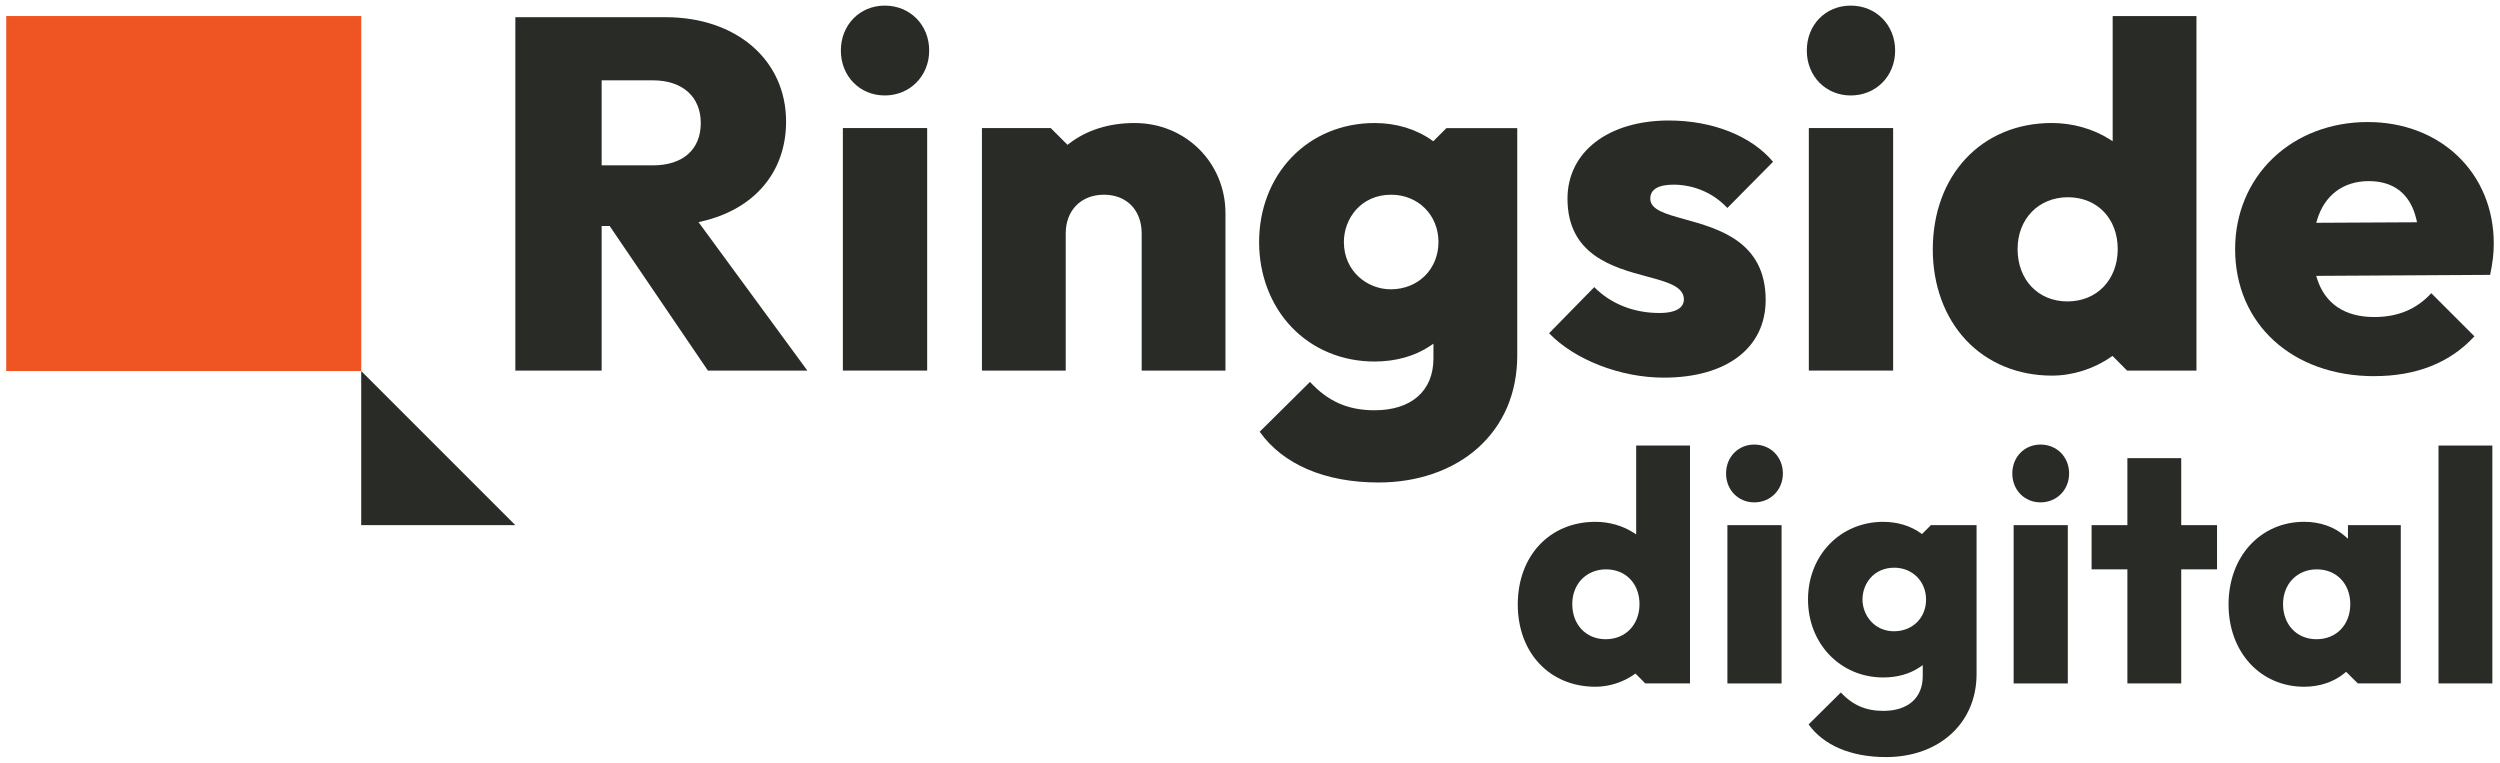
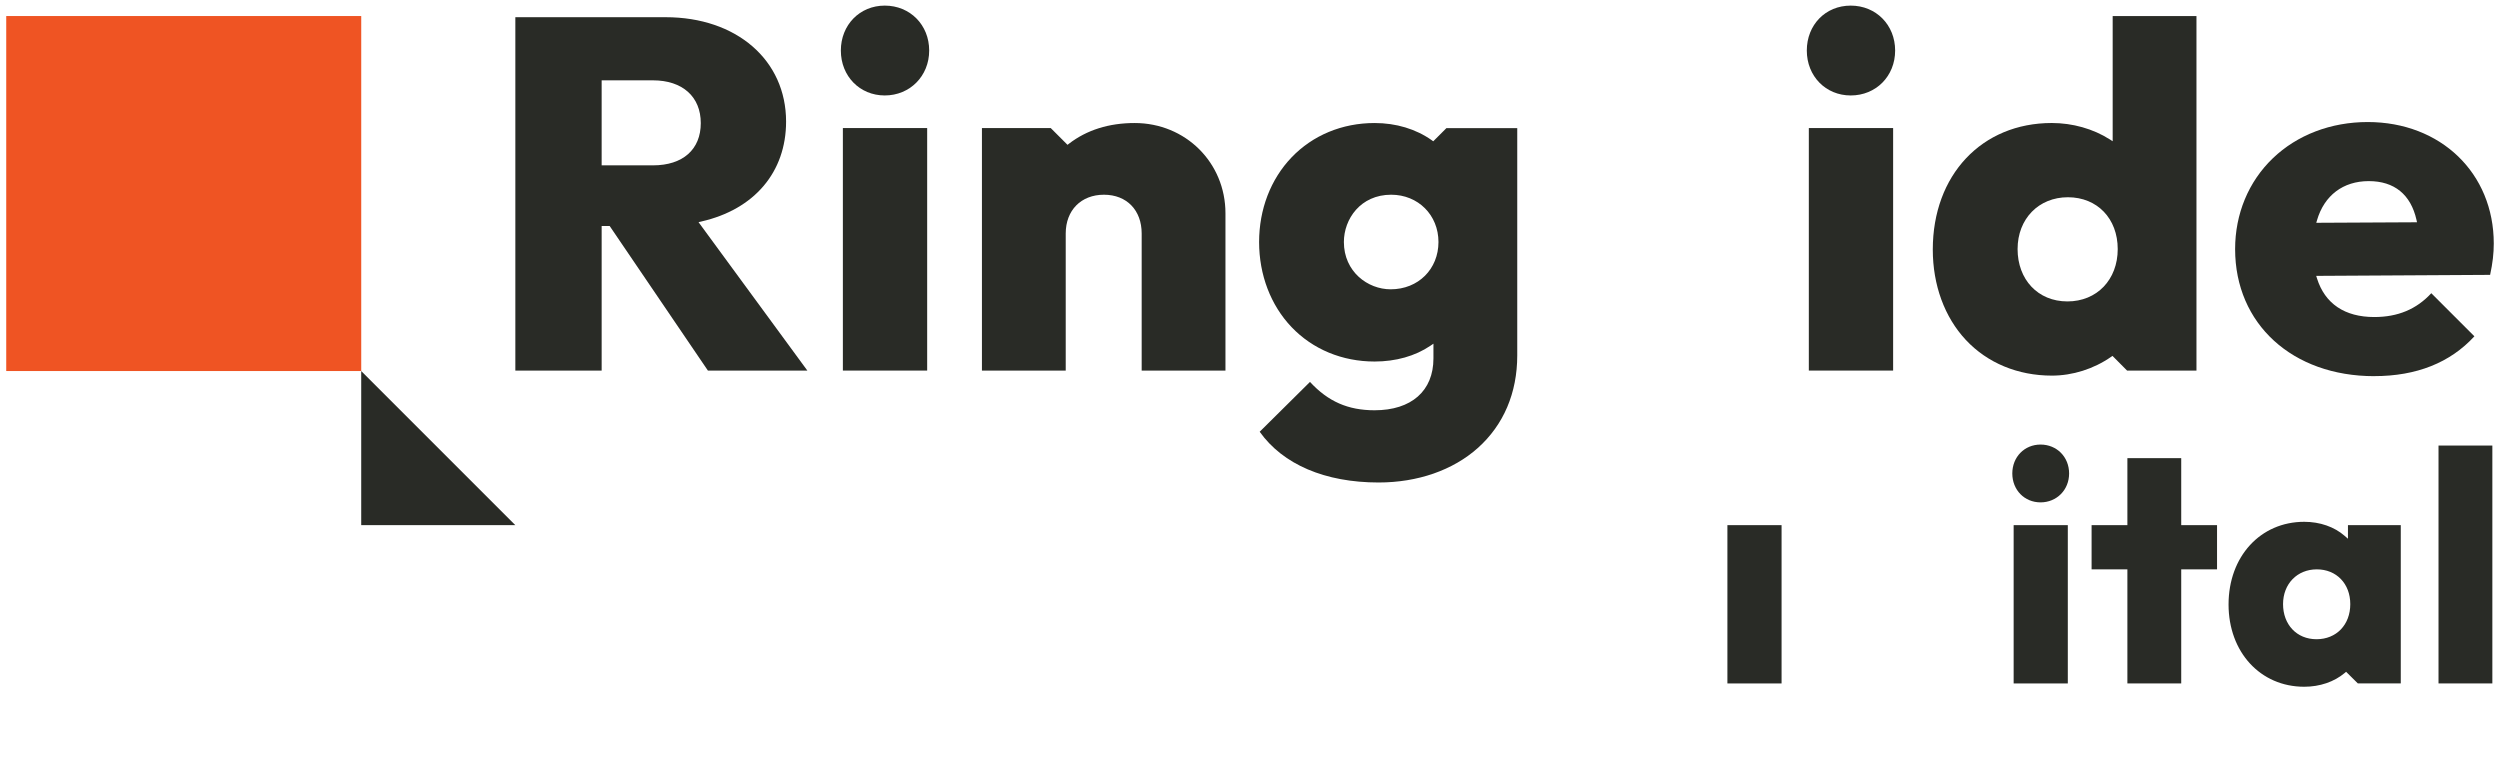
<svg xmlns="http://www.w3.org/2000/svg" id="Layer_1" viewBox="0 0 1287.74 392.85">
  <path d="M361.3,114.08c27.31-6.24,43.61-25.48,43.61-51.45,0-31.66-25.53-53.77-62.07-53.77h-77.39v182.03h44.46v-74.49h4.12l50.61,74.49h51.23l-56.06-76.46,1.48-.34ZM336.35,85.17h-26.44v-43.79h26.44c15.19,0,24.62,8.44,24.62,22.02s-9.2,21.77-24.62,21.77Z" style="fill:#292b26; stroke-width:0px;" />
  <rect x="434.16" y="65.96" width="43.42" height="124.92" style="fill:#292b26; stroke-width:0px;" />
  <path d="M455.74,2.89c-12.89,0-22.62,9.95-22.62,23.14s9.72,23.14,22.62,23.14,22.88-9.95,22.88-23.14-9.84-23.14-22.88-23.14Z" style="fill:#292b26; stroke-width:0px;" />
  <path d="M584.48,63.37c-13.3,0-24.71,3.6-33.91,10.69l-.7.54-8.63-8.63h-35.45v124.92h43.16v-70.64c0-11.93,7.91-19.95,19.69-19.95s19.43,8.02,19.43,19.95v70.64h43.16v-81.02c0-26.07-20.54-46.5-46.76-46.5Z" style="fill:#292b26; stroke-width:0px;" />
  <path d="M737.56,72.27c-8.21-5.82-18.42-8.9-29.53-8.9-16.65,0-31.83,6.29-42.75,17.7-10.78,11.28-16.72,26.76-16.72,43.6s5.94,32.52,16.72,43.82c10.9,11.43,26.09,17.73,42.75,17.73,10.96,0,20.91-2.81,28.77-8.13l1.56-1.06v7.6c0,16.72-11.34,26.7-30.33,26.7-13.65,0-23.96-4.51-33.26-14.61l-25.91,25.67c11.98,16.86,33.69,26.14,61.25,26.14,20.14,0,38.29-6.32,51.12-17.78,13.28-11.88,20.3-28.36,20.3-47.66v-117.1h-36.48l-6.79,6.79-.69-.49ZM716.33,149.02c-11.85,0-24.1-9.11-24.1-24.36,0-11.81,8.54-24.36,24.36-24.36,13.89,0,24.36,10.47,24.36,24.36s-10.35,24.36-24.62,24.36Z" style="fill:#292b26; stroke-width:0px;" />
-   <path d="M821.19,147.9l-23.26,23.75c13.2,13.71,36.8,22.87,59.09,22.87,32.36,0,52.47-15.33,52.47-40.01,0-30.02-24.16-36.71-41.79-41.59-9.86-2.73-17.64-4.89-17.64-10.58,0-4.8,4.09-7.23,12.16-7.23,4.96,0,17.4,1.19,27.54,12.01l23.54-23.79c-11.21-13.33-31.19-21.26-53.68-21.26-31.23,0-52.21,16.18-52.21,40.27,0,29.06,23.57,35.41,40.79,40.05,10.71,2.89,19.17,5.16,19.17,11.86,0,2.6-1.65,6.97-12.68,6.97-13.15,0-24.99-4.72-33.49-13.32Z" style="fill:#292b26; stroke-width:0px;" />
  <path d="M953.3,49.17c13.04,0,22.88-9.95,22.88-23.14s-9.84-23.14-22.88-23.14-22.62,9.95-22.62,23.14,9.72,23.14,22.62,23.14Z" style="fill:#292b26; stroke-width:0px;" />
  <rect x="931.72" y="65.96" width="43.42" height="124.92" style="fill:#292b26; stroke-width:0px;" />
  <path d="M1056.87,193.48c10.75,0,21.61-3.44,30.57-9.68l.69-.48,7.53,7.57h35.73V8.26h-43.16v64.49l-1.54-.98c-8.52-5.42-19.12-8.41-29.83-8.41-36.09,0-61.29,26.81-61.29,65.19,0,18.29,6.06,34.84,17.06,46.59,11.07,11.83,26.78,18.34,44.24,18.34ZM1065.17,101.6c15.11,0,25.66,10.98,25.66,26.7s-10.66,26.96-25.92,26.96-25.66-11.34-25.66-26.96,10.9-26.7,25.92-26.7Z" style="fill:#292b26; stroke-width:0px;" />
  <path d="M1222.98,193.74c21.73,0,39.08-6.9,51.57-20.51l-22.2-22.2c-7.61,8.25-17.23,12.27-29.37,12.27-15.23,0-25.43-6.88-29.51-19.91l-.4-1.29,89.58-.52c1.3-6.03,1.88-11.04,1.88-16.13,0-36.27-27.31-62.59-64.93-62.59-18.96,0-36.31,6.62-48.85,18.64-12.54,12.02-19.45,28.64-19.45,46.81,0,38.53,29.47,65.45,71.67,65.45ZM1193.47,113.48c3.74-12.83,13.46-20.19,26.66-20.19s21.66,6.91,24.6,19.99l.27,1.21-51.9.27.38-1.29Z" style="fill:#292b26; stroke-width:0px;" />
-   <path d="M781.8,311.35c0,24.96,16.45,42.39,40,42.39,7.01,0,14.09-2.24,19.93-6.31l.69-.48,5.06,5.08h23.03v-122.53h-27.72v45.75l-1.54-.98c-5.55-3.53-12.46-5.48-19.45-5.48-23.55,0-40,17.5-40,42.56ZM827.27,293.27c10.15,0,17.23,7.37,17.23,17.91s-7.15,18.08-17.4,18.08-17.23-7.61-17.23-18.08,7.32-17.91,17.4-17.91Z" style="fill:#292b26; stroke-width:0px;" />
  <rect x="889.78" y="270.5" width="27.9" height="81.54" style="fill:#292b26; stroke-width:0px;" />
-   <path d="M903.64,228.99c-8.29,0-14.55,6.4-14.55,14.89s6.25,14.89,14.55,14.89,14.72-6.4,14.72-14.89-6.33-14.89-14.72-14.89Z" style="fill:#292b26; stroke-width:0px;" />
-   <path d="M970.1,268.79c-22.12,0-38.8,17.2-38.8,40s16.68,40.17,38.8,40.17c7.15,0,13.63-1.83,18.74-5.29l1.56-1.06v5.65c0,11.22-7.59,17.91-20.3,17.91-8.97,0-15.77-2.93-21.9-9.46l-16.6,16.44c7.85,10.86,21.97,16.82,39.86,16.82,27.47,0,46.66-17.57,46.66-42.73v-76.73h-23.53l-4.58,4.58-.69-.49c-5.34-3.79-11.99-5.79-19.24-5.79ZM992.11,308.79c0,9.49-6.96,16.37-16.54,16.37-10.14,0-16.21-8.33-16.21-16.37s5.74-16.37,16.37-16.37c9.33,0,16.37,7.04,16.37,16.37Z" style="fill:#292b26; stroke-width:0px;" />
  <path d="M1051.08,228.99c-8.29,0-14.55,6.4-14.55,14.89s6.25,14.89,14.55,14.89,14.71-6.4,14.71-14.89-6.33-14.89-14.71-14.89Z" style="fill:#292b26; stroke-width:0px;" />
  <rect x="1037.22" y="270.5" width="27.9" height="81.54" style="fill:#292b26; stroke-width:0px;" />
  <polygon points="1123.54 235.99 1095.81 235.99 1095.81 270.5 1077.37 270.5 1077.37 293.27 1095.81 293.27 1095.81 352.03 1123.54 352.03 1123.54 293.27 1141.99 293.27 1141.99 270.5 1123.54 270.5 1123.54 235.99" style="fill:#292b26; stroke-width:0px;" />
  <path d="M1147.92,311.35c0,24.56,16.39,42.39,38.97,42.39,8.03,0,15.45-2.53,20.88-7.11l.7-.59,6.05,5.99h22.11v-81.54h-27.21v7.01l-1.66-1.45c-5.36-4.69-12.77-7.27-20.87-7.27-22.58,0-38.97,17.9-38.97,42.56ZM1210.62,311.18c0,10.65-7.15,18.08-17.4,18.08s-17.23-7.61-17.23-18.08,7.32-17.91,17.4-17.91,17.23,7.37,17.23,17.91Z" style="fill:#292b26; stroke-width:0px;" />
  <rect x="1256.07" y="229.5" width="27.73" height="122.53" style="fill:#292b26; stroke-width:0px;" />
  <rect x="3.21" y="8.26" width="182.86" height="182.86" style="fill:#ef5423; stroke-width:0px;" />
  <polygon points="186.06 191.12 186.06 270.51 265.45 270.51 186.06 191.12" style="fill:#292b26; stroke-width:0px;" />
</svg>